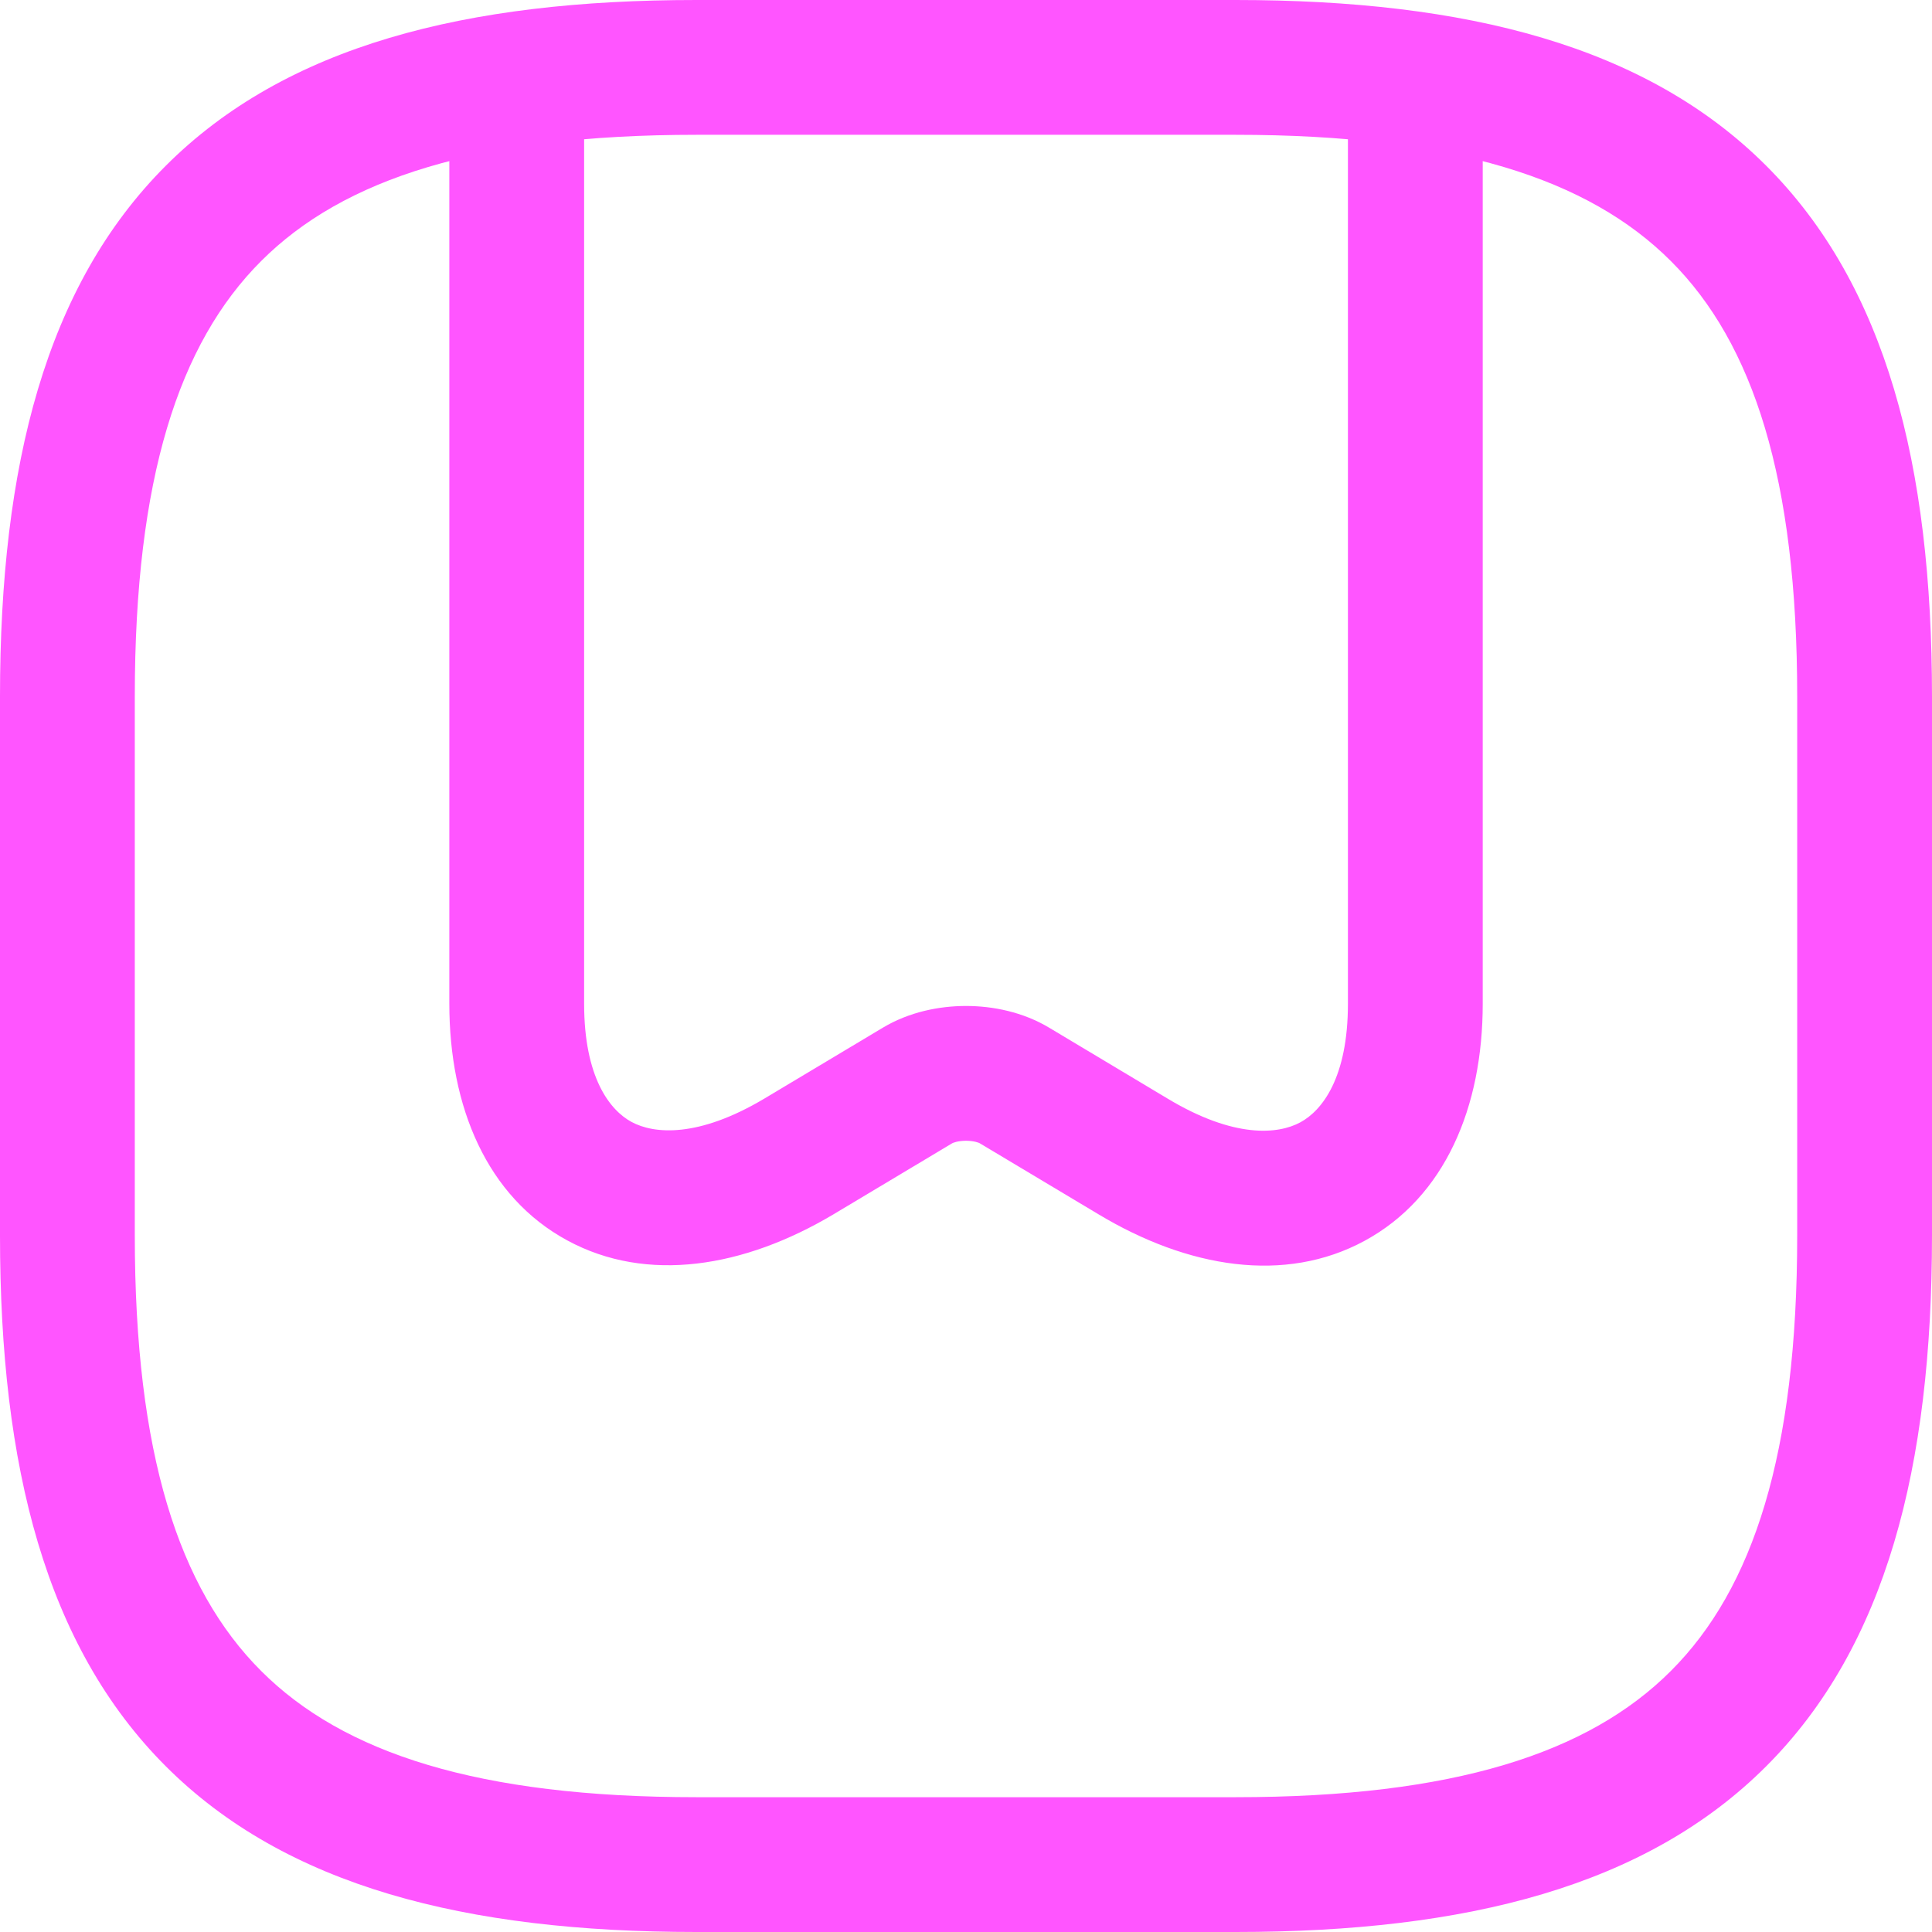
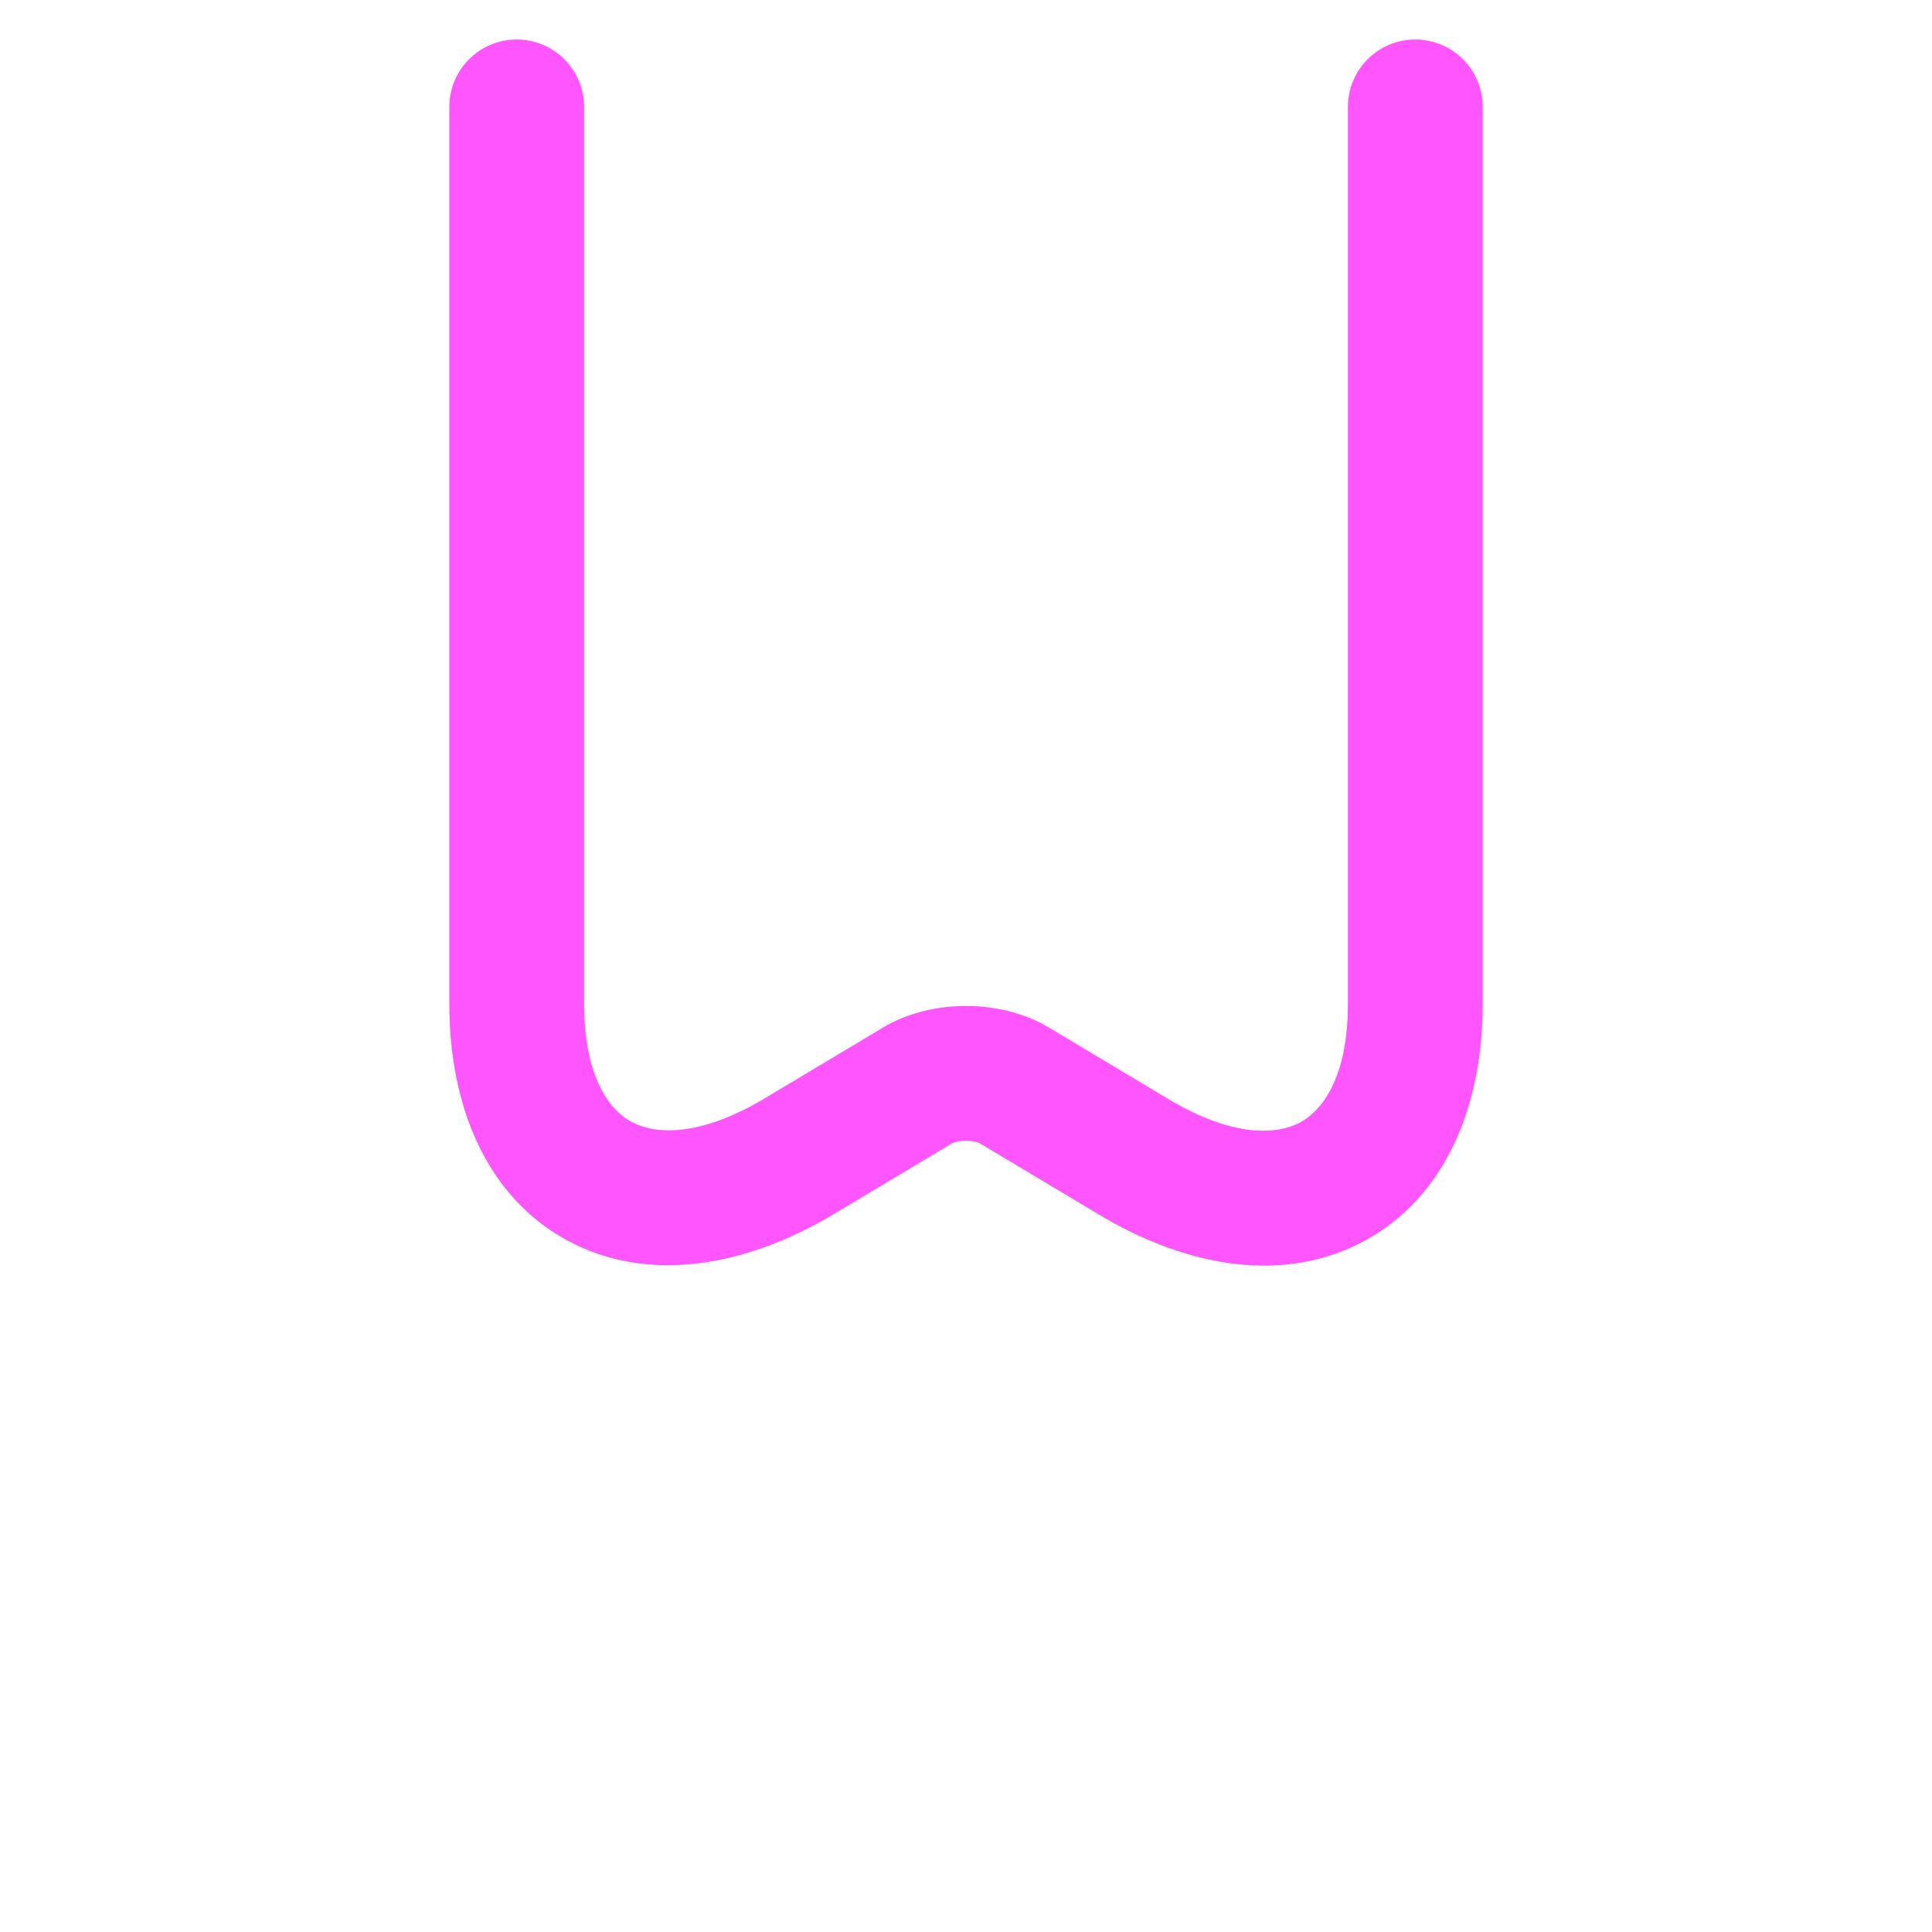
<svg xmlns="http://www.w3.org/2000/svg" width="35" height="35" viewBox="0 0 35 35" fill="none">
  <g id="Group 4">
-     <path id="Vector (Stroke)" fill-rule="evenodd" clip-rule="evenodd" d="M3.003 3.003C5.175 0.831 8.426 0 12.616 0H22.384C26.574 0 29.825 0.831 31.997 3.003C34.169 5.175 35 8.426 35 12.616V22.384C35 26.574 34.169 29.825 31.997 31.997C29.825 34.169 26.574 35 22.384 35H12.616C8.426 35 5.175 34.169 3.003 31.997C0.831 29.825 0 26.574 0 22.384V12.616C0 8.426 0.831 5.175 3.003 3.003ZM4.73 4.73C3.239 6.22 2.442 8.667 2.442 12.616V22.384C2.442 26.333 3.239 28.78 4.73 30.27C6.22 31.761 8.667 32.558 12.616 32.558H22.384C26.333 32.558 28.78 31.761 30.27 30.27C31.761 28.78 32.558 26.333 32.558 22.384V12.616C32.558 8.667 31.761 6.22 30.27 4.73C28.78 3.239 26.333 2.442 22.384 2.442H12.616C8.667 2.442 6.22 3.239 4.73 4.73Z" fill="#FF55FF" />
    <path id="Vector (Stroke)_2" fill-rule="evenodd" clip-rule="evenodd" d="M9.361 0.716C10.035 0.716 10.582 1.263 10.582 1.937V18.184C10.582 19.523 11.049 20.113 11.441 20.325C11.848 20.545 12.647 20.617 13.847 19.902C13.847 19.903 13.847 19.902 13.847 19.902L15.993 18.618C15.993 18.618 15.993 18.618 15.993 18.618C16.468 18.333 17.015 18.224 17.5 18.224C17.985 18.224 18.532 18.333 19.007 18.618C19.007 18.618 19.007 18.618 19.007 18.618L21.157 19.905C22.356 20.625 23.152 20.552 23.557 20.332C23.951 20.119 24.419 19.524 24.419 18.184V1.937C24.419 1.263 24.965 0.716 25.64 0.716C26.314 0.716 26.861 1.263 26.861 1.937V18.184C26.861 20.05 26.181 21.686 24.722 22.478C23.276 23.263 21.517 22.97 19.9 21.998C19.9 21.998 19.9 21.998 19.9 21.998L17.752 20.713C17.752 20.713 17.745 20.709 17.732 20.703C17.719 20.698 17.701 20.692 17.677 20.686C17.628 20.674 17.567 20.666 17.5 20.666C17.433 20.666 17.372 20.674 17.323 20.686C17.3 20.692 17.281 20.698 17.268 20.703C17.255 20.709 17.249 20.712 17.249 20.712L15.097 22C13.481 22.962 11.724 23.254 10.28 22.473C8.82 21.684 8.14 20.051 8.14 18.184V1.937C8.14 1.263 8.686 0.716 9.361 0.716Z" fill="#FF55FF" />
  </g>
</svg>